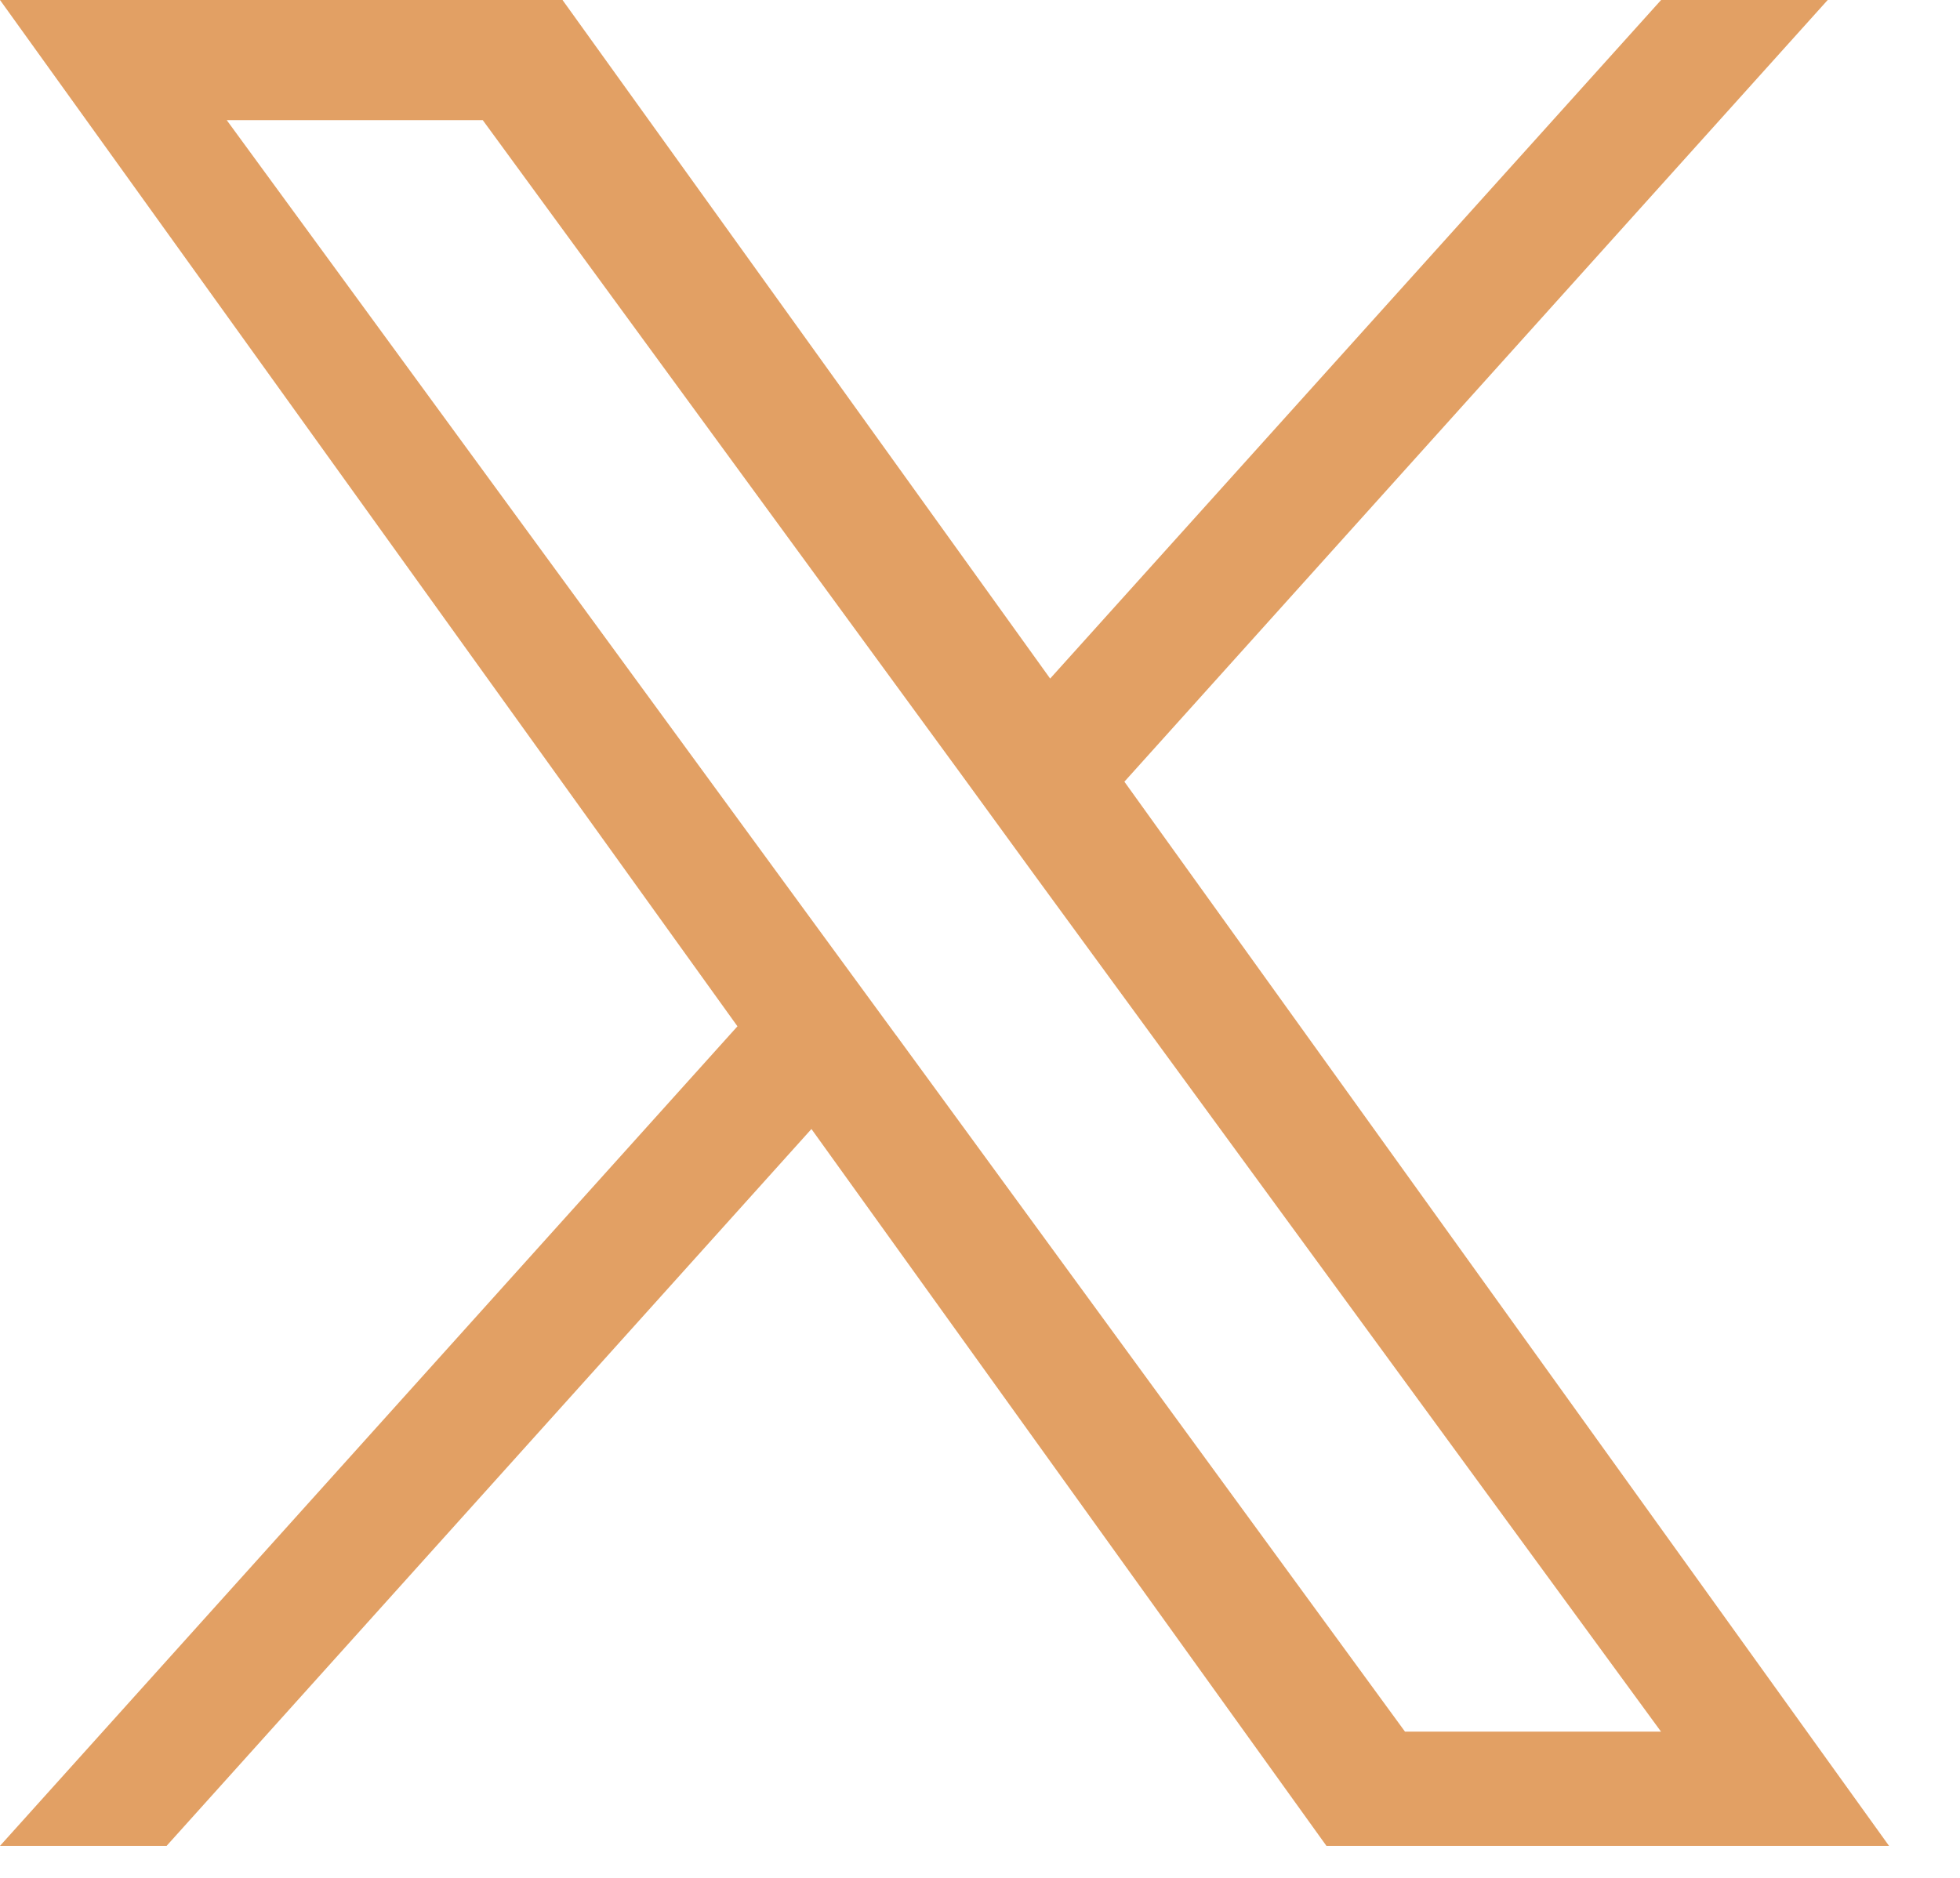
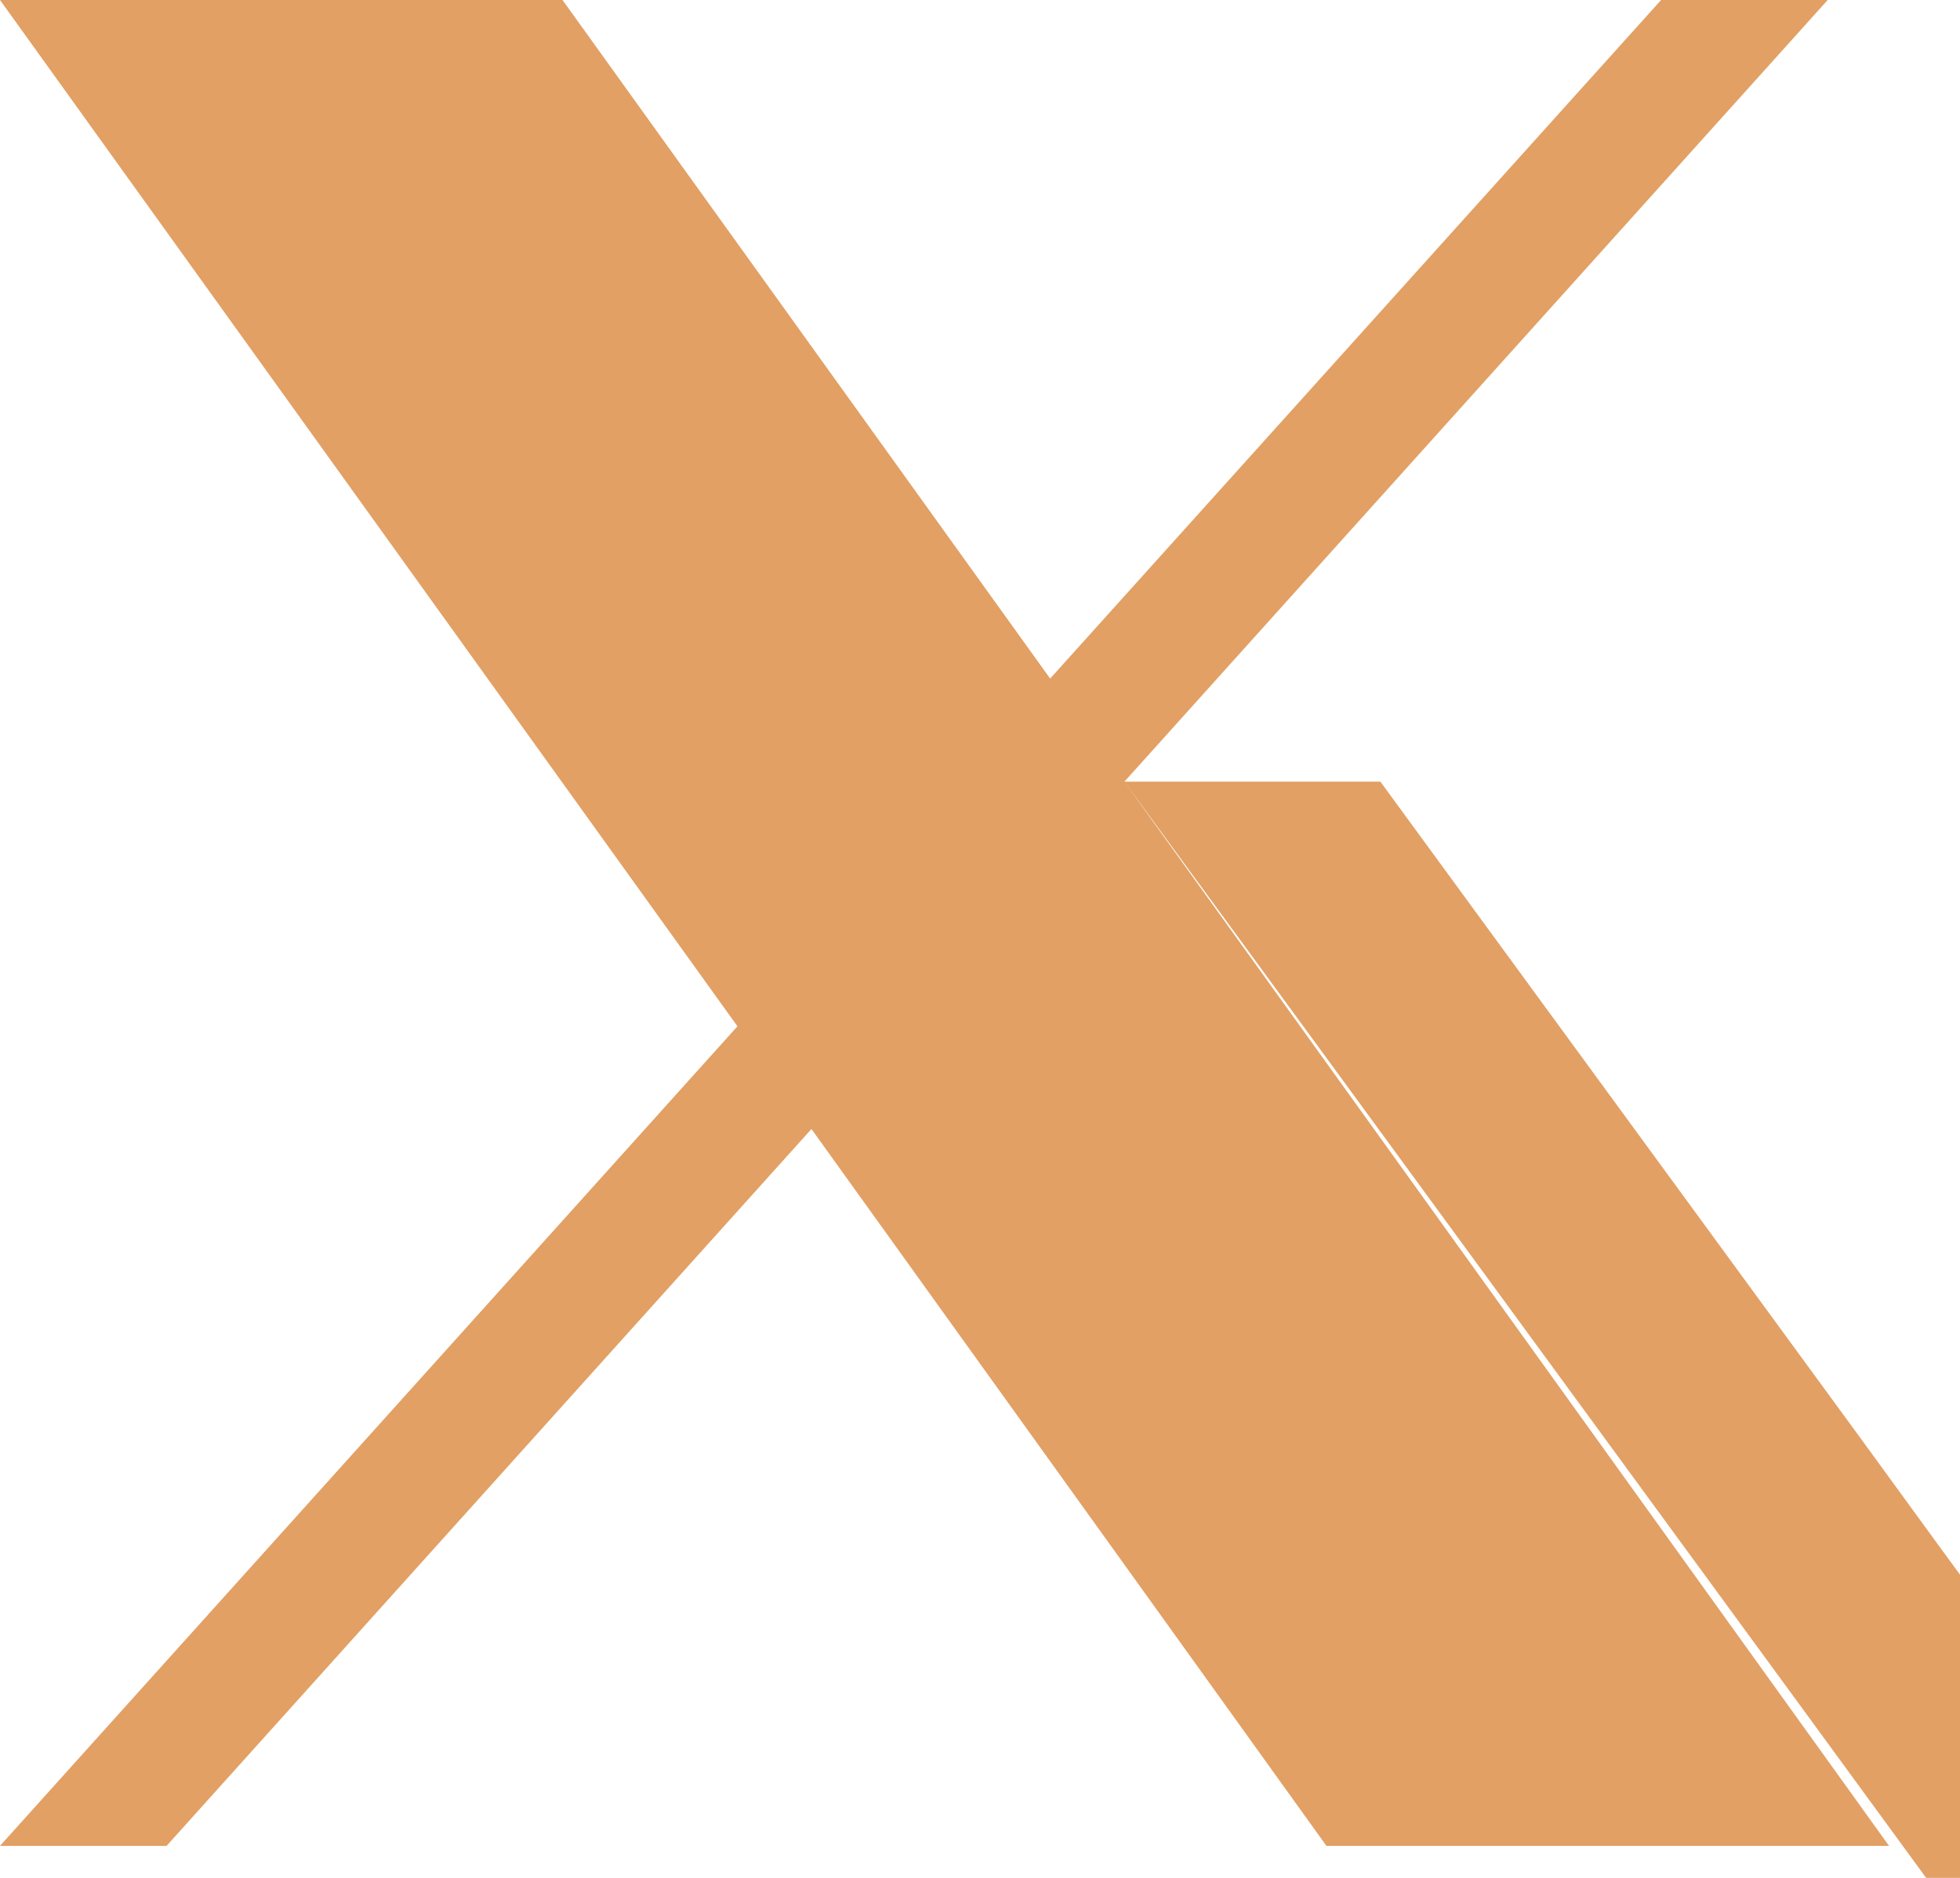
<svg xmlns="http://www.w3.org/2000/svg" width="24" height="23" fill="none">
-   <path fill="#E2A064" d="M13.768 9.574 22.38 0h-2.04l-7.481 8.311L6.888 0H0l9.03 12.57L0 22.608h2.04l7.896-8.78 6.306 8.78h6.889L13.768 9.574Zm-2.795 3.106-.917-1.253-7.28-9.956h3.135l5.877 8.038.912 1.253 7.639 10.447h-3.135l-6.231-8.53Z" />
+   <path fill="#E2A064" d="M13.768 9.574 22.38 0h-2.04l-7.481 8.311L6.888 0H0l9.03 12.57L0 22.608h2.04l7.896-8.78 6.306 8.78h6.889L13.768 9.574Zh3.135l5.877 8.038.912 1.253 7.639 10.447h-3.135l-6.231-8.53Z" />
</svg>